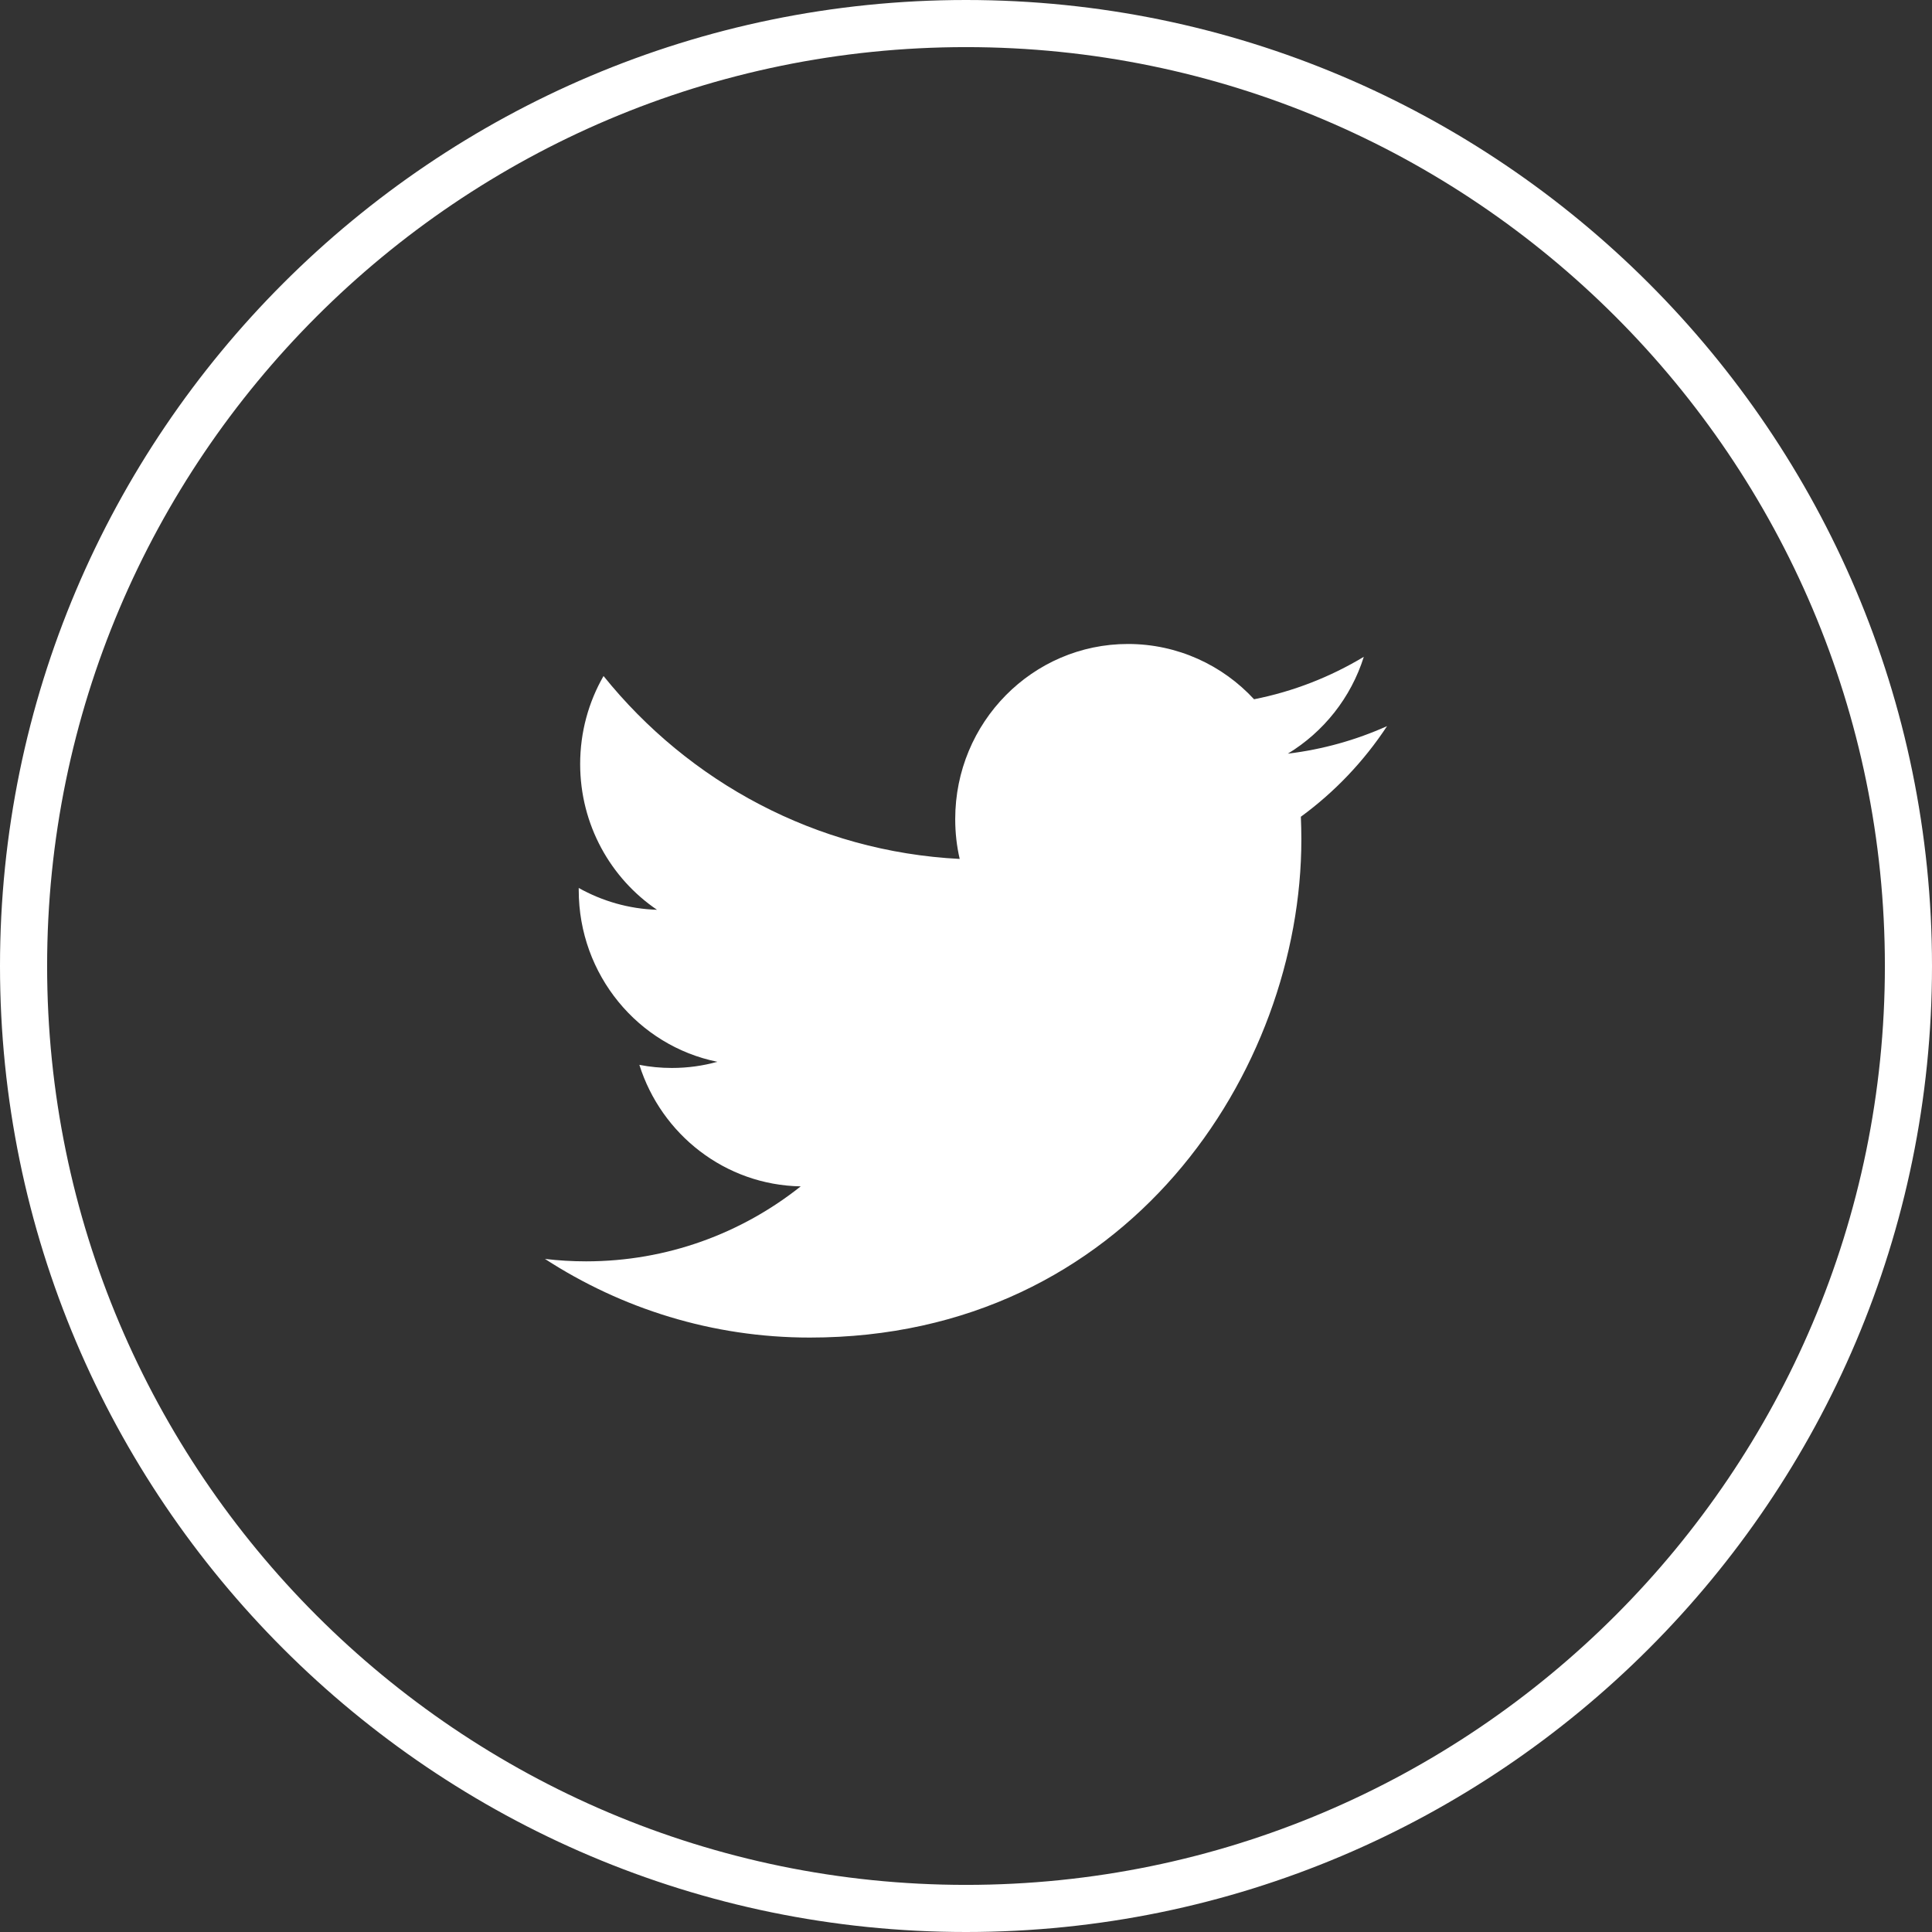
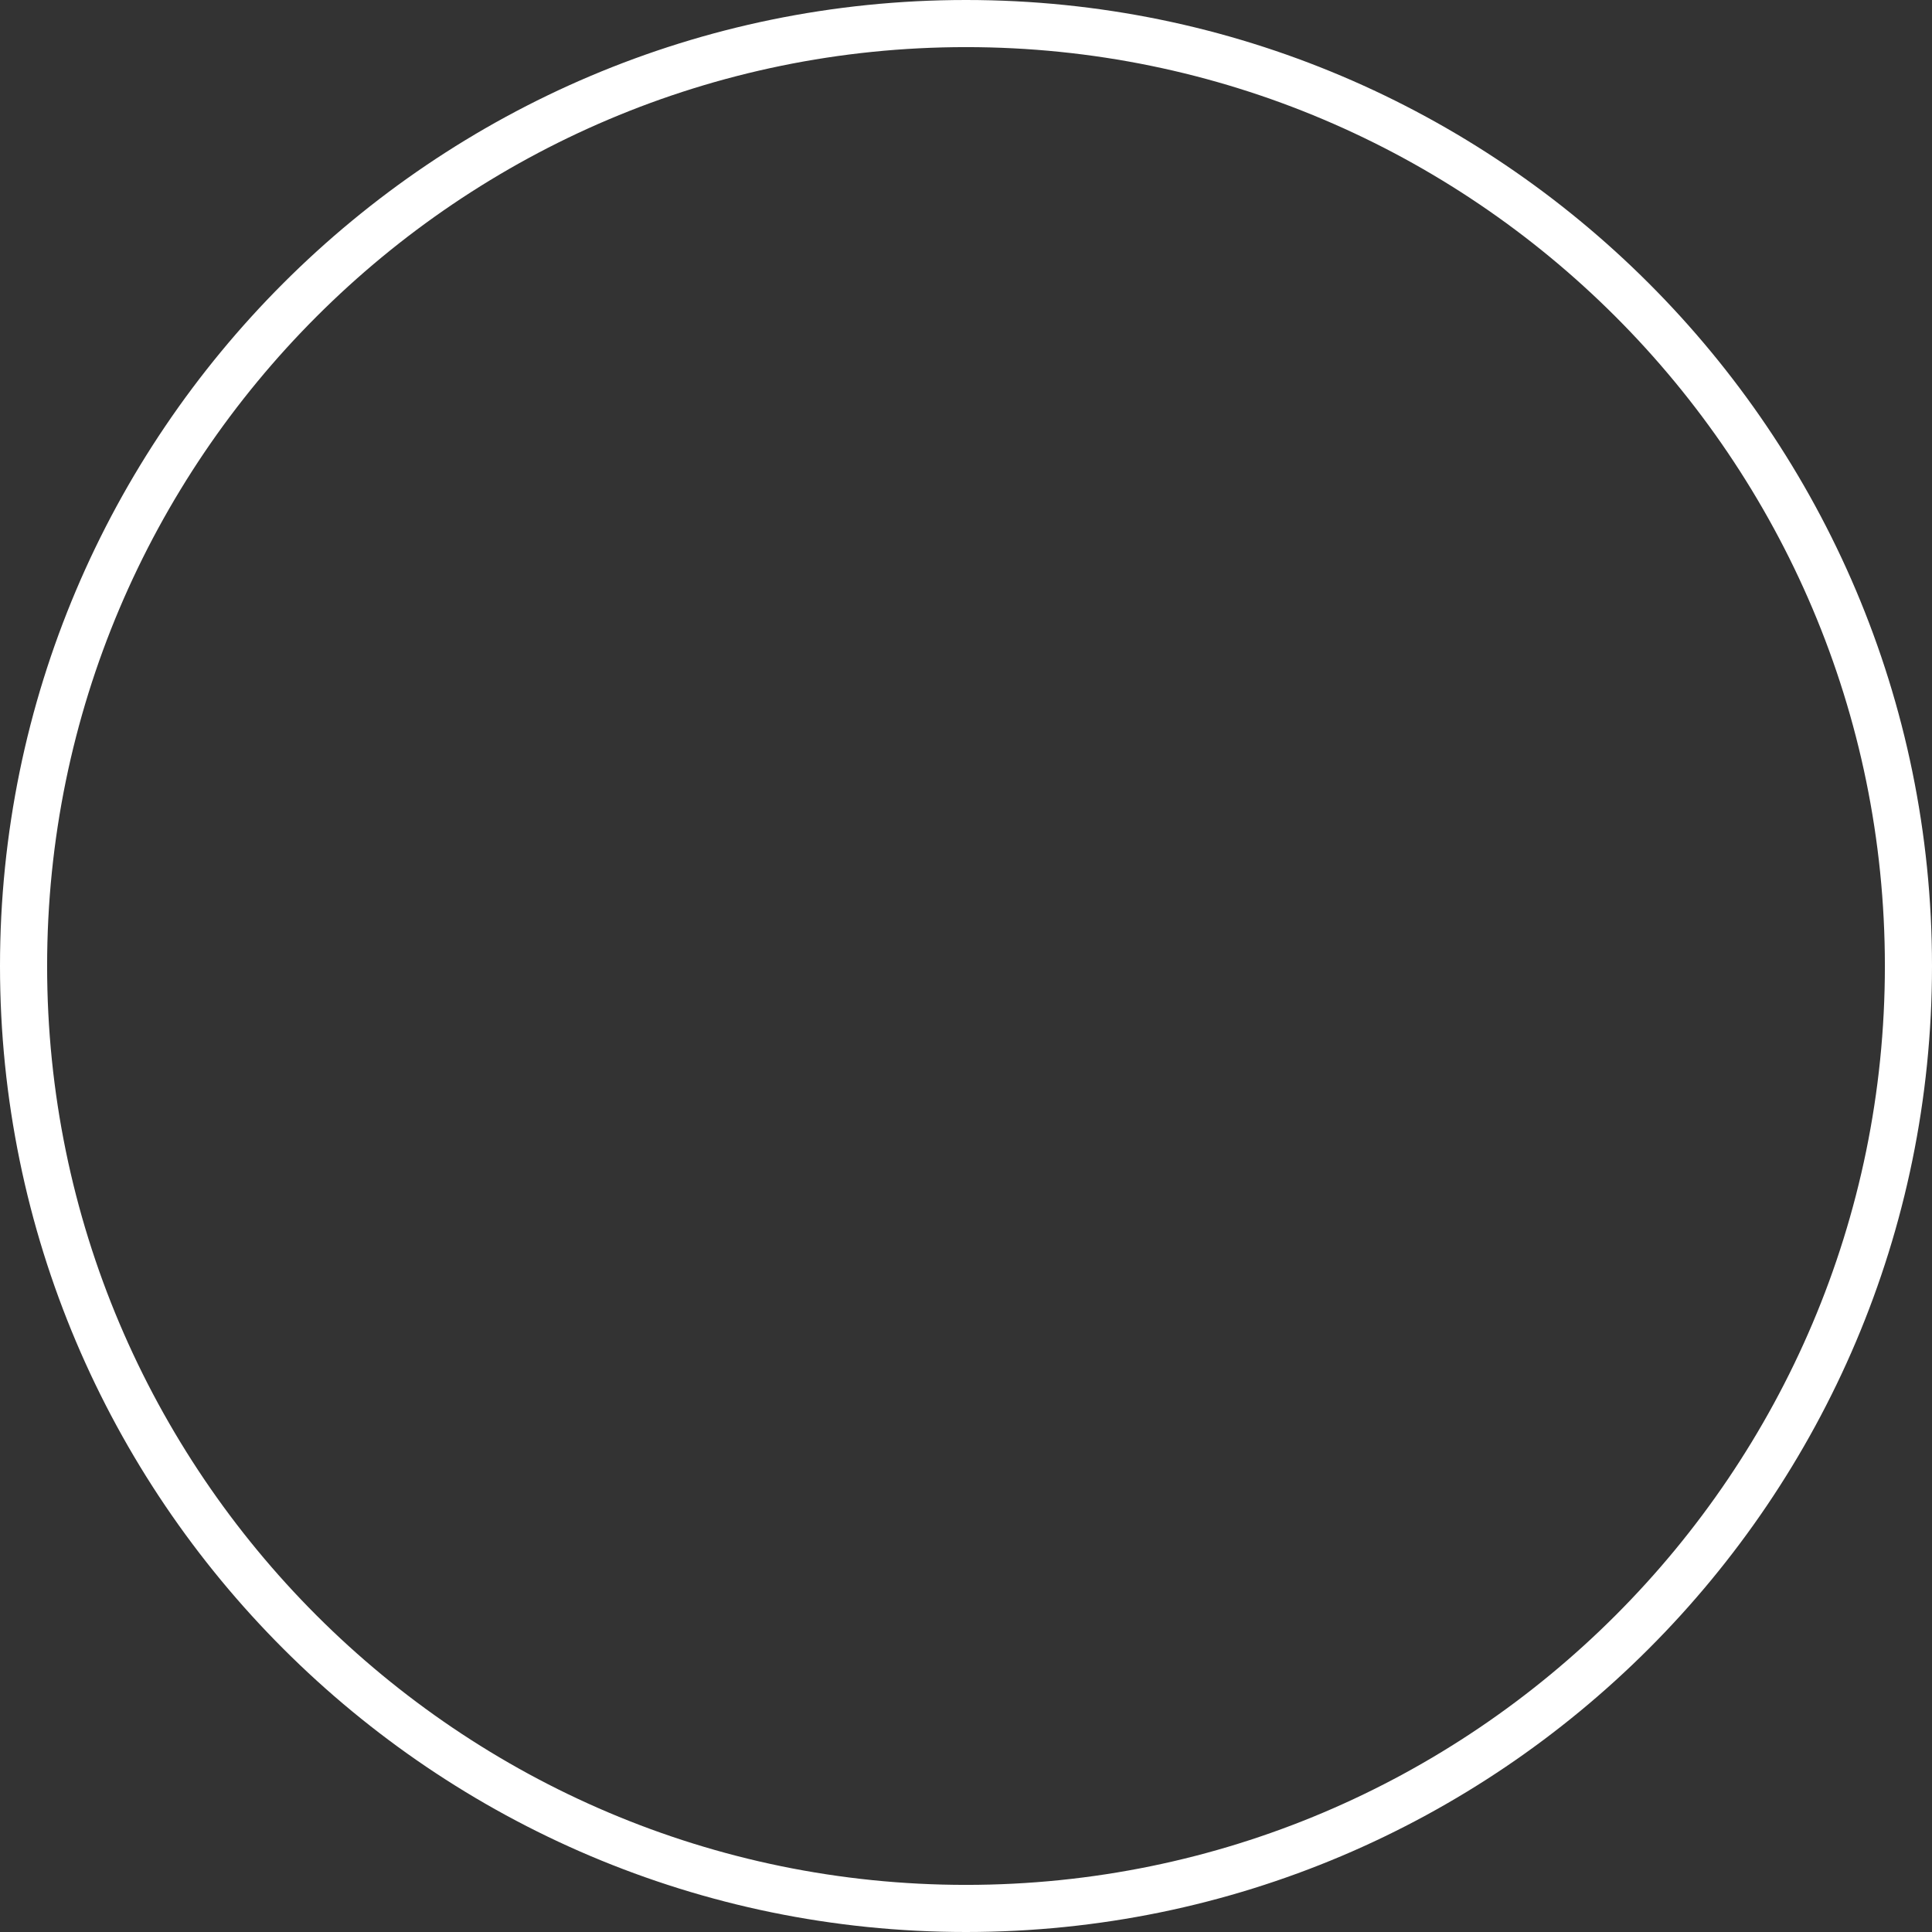
<svg xmlns="http://www.w3.org/2000/svg" width="31px" height="31px" viewBox="0 0 31 31" version="1.1">
  <rect x="0" y="0" width="31" height="31" fill="#333333" stroke="none" />
  <title>twitter</title>
  <desc>Created with Sketch.</desc>
  <g id="FINAL-WEBSITE" stroke="none" stroke-width="1" fill="none" fill-rule="evenodd">
    <g id="HOMEPAGE" transform="translate(-1213, -5108)" fill="#FFFFFF">
      <g id="FOOTER" transform="translate(0, 4668)">
        <g id="twitter" transform="translate(1213, 440)">
          <path d="M15.5,0.756 C7.37,0.756 0.756,7.37 0.756,15.5 C0.756,23.63 7.37,30.244 15.5,30.244 C23.63,30.244 30.244,23.63 30.244,15.5 C30.244,7.37 23.63,0.756 15.5,0.756 L15.5,0.756 Z M15.5,31 C6.954,31 0,24.047 0,15.5 C0,6.953 6.954,0 15.5,0 C24.047,0 31,6.953 31,15.5 C31,24.047 24.047,31 15.5,31 L15.5,31 Z" id="Fill-4" />
-           <path d="M22.256,11.651 C21.759,11.874 21.225,12.025 20.664,12.093 C21.237,11.745 21.677,11.195 21.883,10.539 C21.347,10.861 20.755,11.095 20.122,11.22 C19.618,10.674 18.896,10.333 18.099,10.333 C16.568,10.333 15.327,11.591 15.327,13.142 C15.327,13.363 15.351,13.577 15.399,13.782 C13.095,13.665 11.052,12.547 9.684,10.847 C9.445,11.263 9.309,11.745 9.309,12.26 C9.309,13.234 9.799,14.094 10.542,14.598 C10.088,14.584 9.66,14.457 9.286,14.248 L9.286,14.282 C9.286,15.644 10.242,16.78 11.51,17.037 C11.278,17.102 11.034,17.136 10.78,17.136 C10.601,17.136 10.427,17.119 10.259,17.086 C10.611,18.202 11.634,19.014 12.848,19.036 C11.899,19.79 10.703,20.239 9.405,20.239 C9.181,20.239 8.96,20.226 8.744,20.2 C9.971,20.996 11.428,21.462 12.993,21.462 C18.093,21.462 20.881,17.182 20.881,13.469 C20.881,13.347 20.878,13.225 20.873,13.105 C21.415,12.709 21.886,12.214 22.256,11.651" id="Fill-5" />
        </g>
      </g>
    </g>
  </g>
</svg>